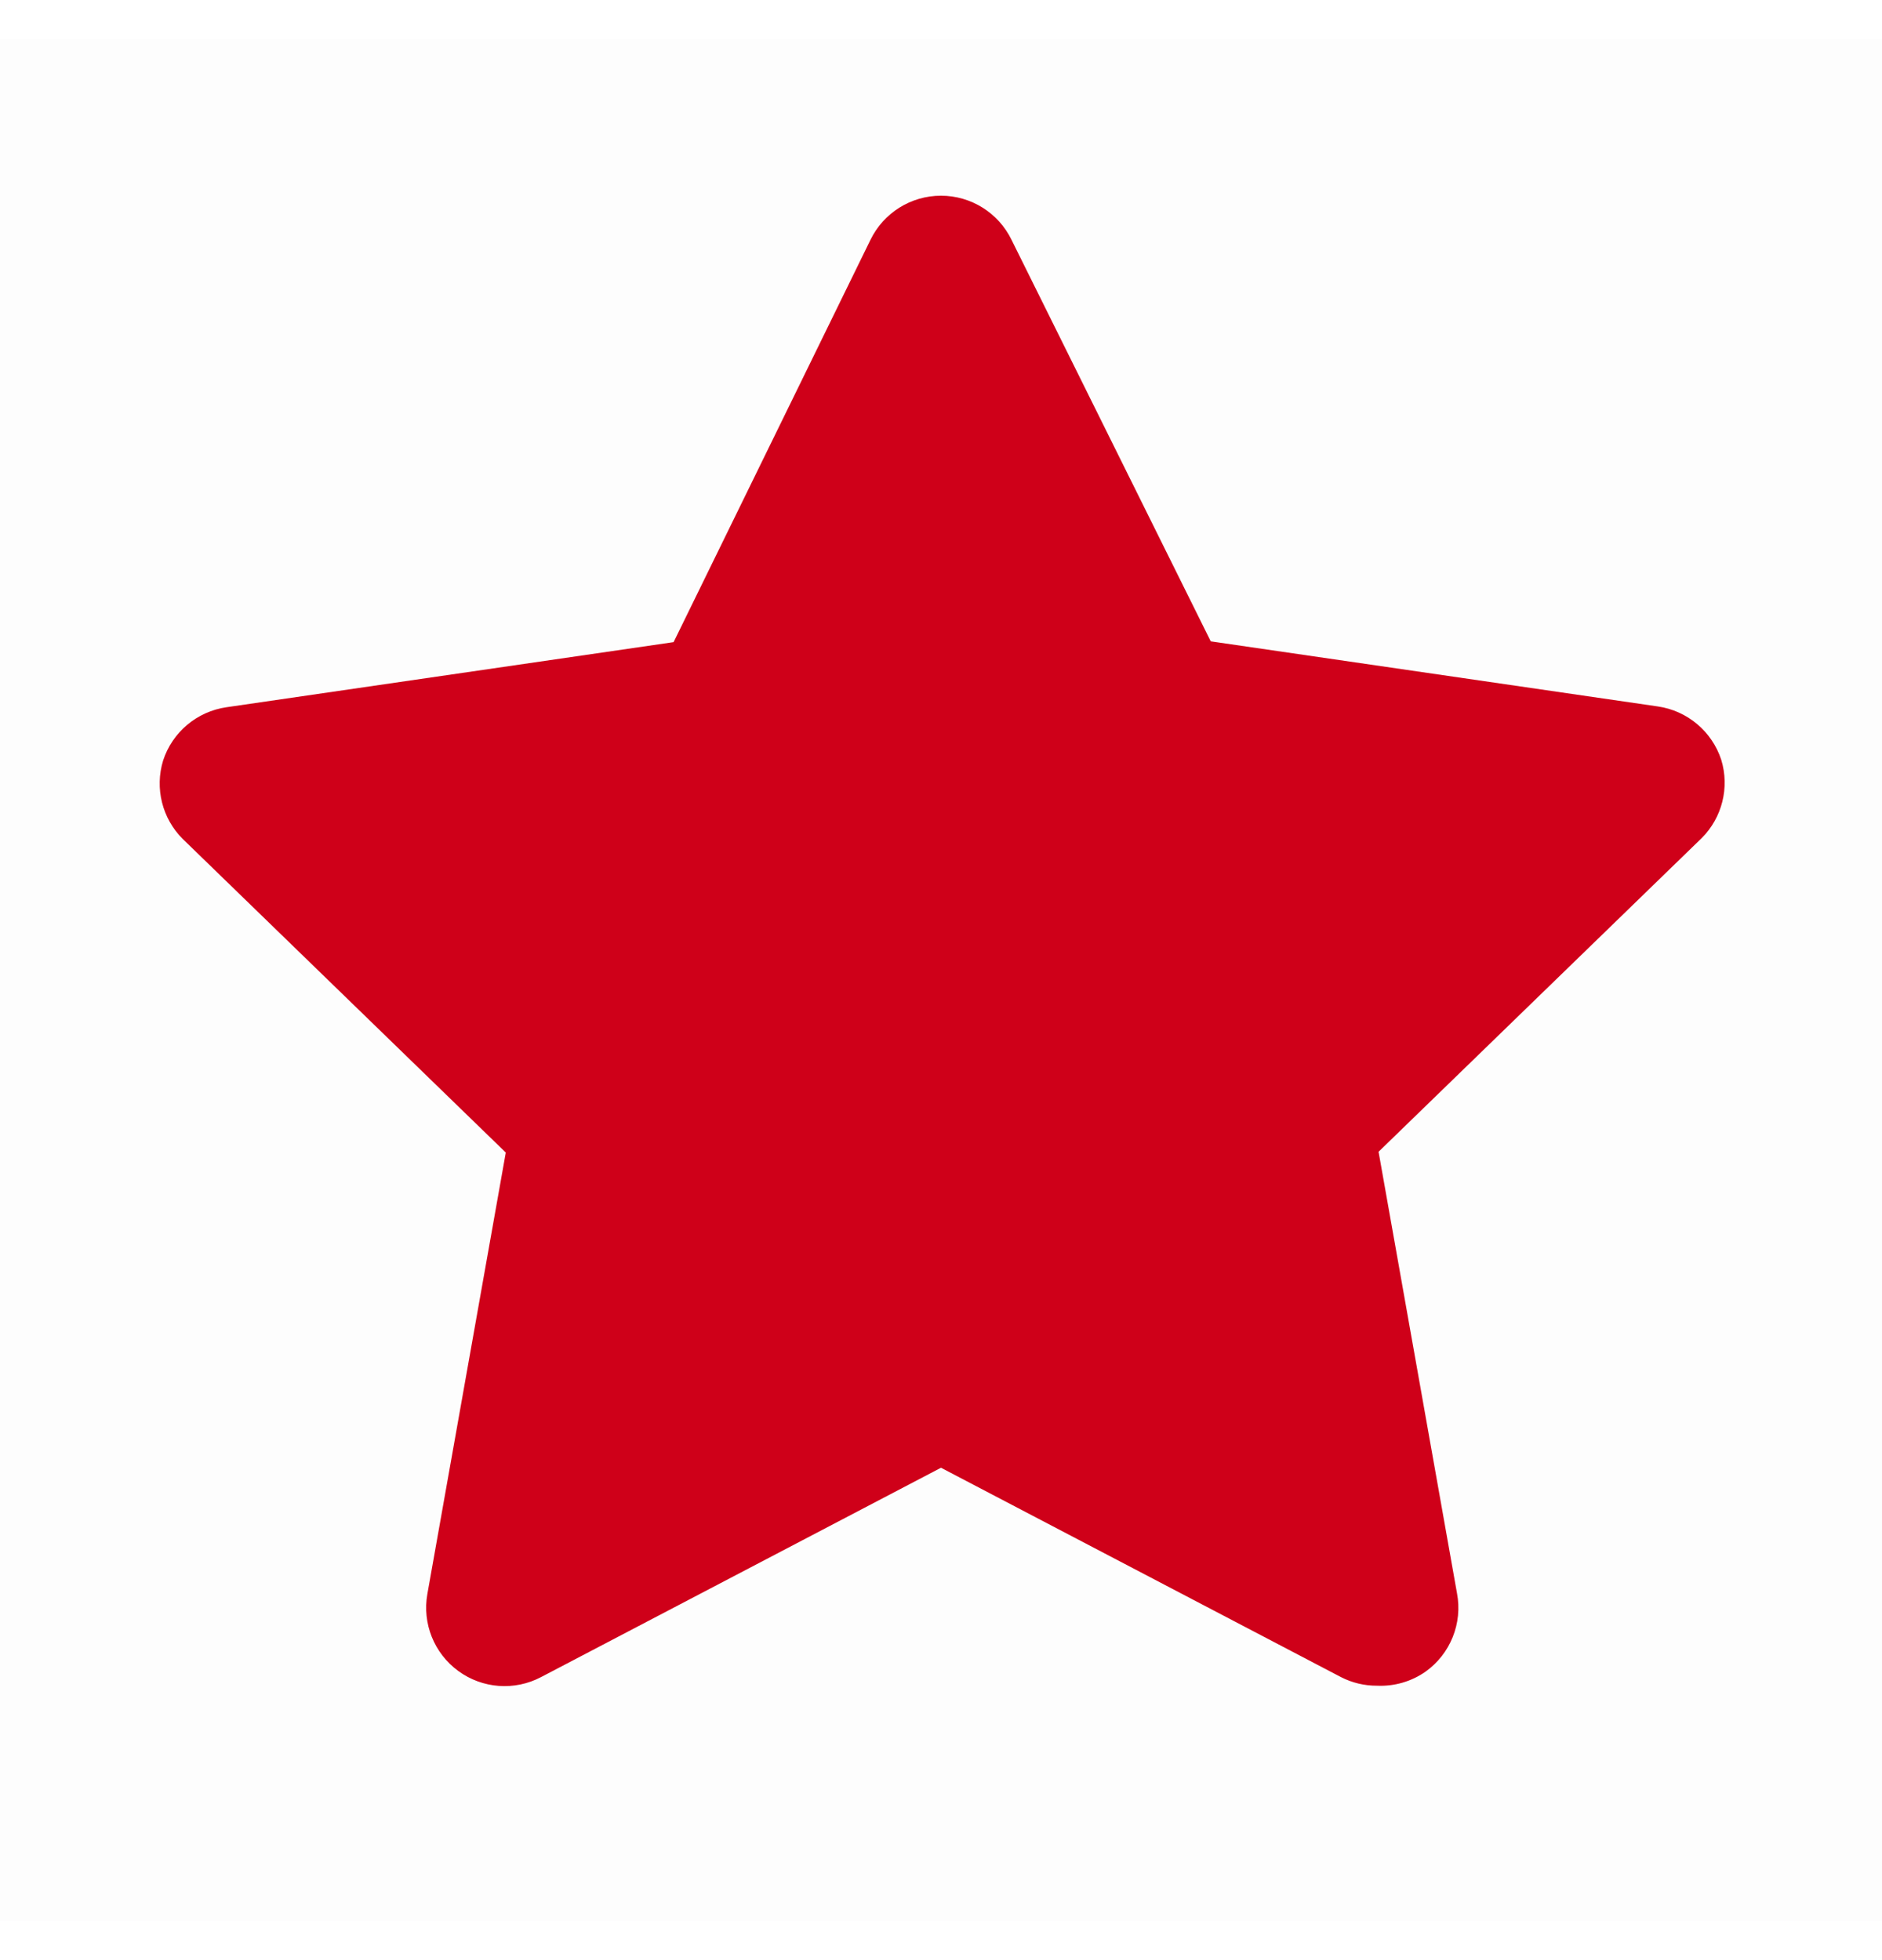
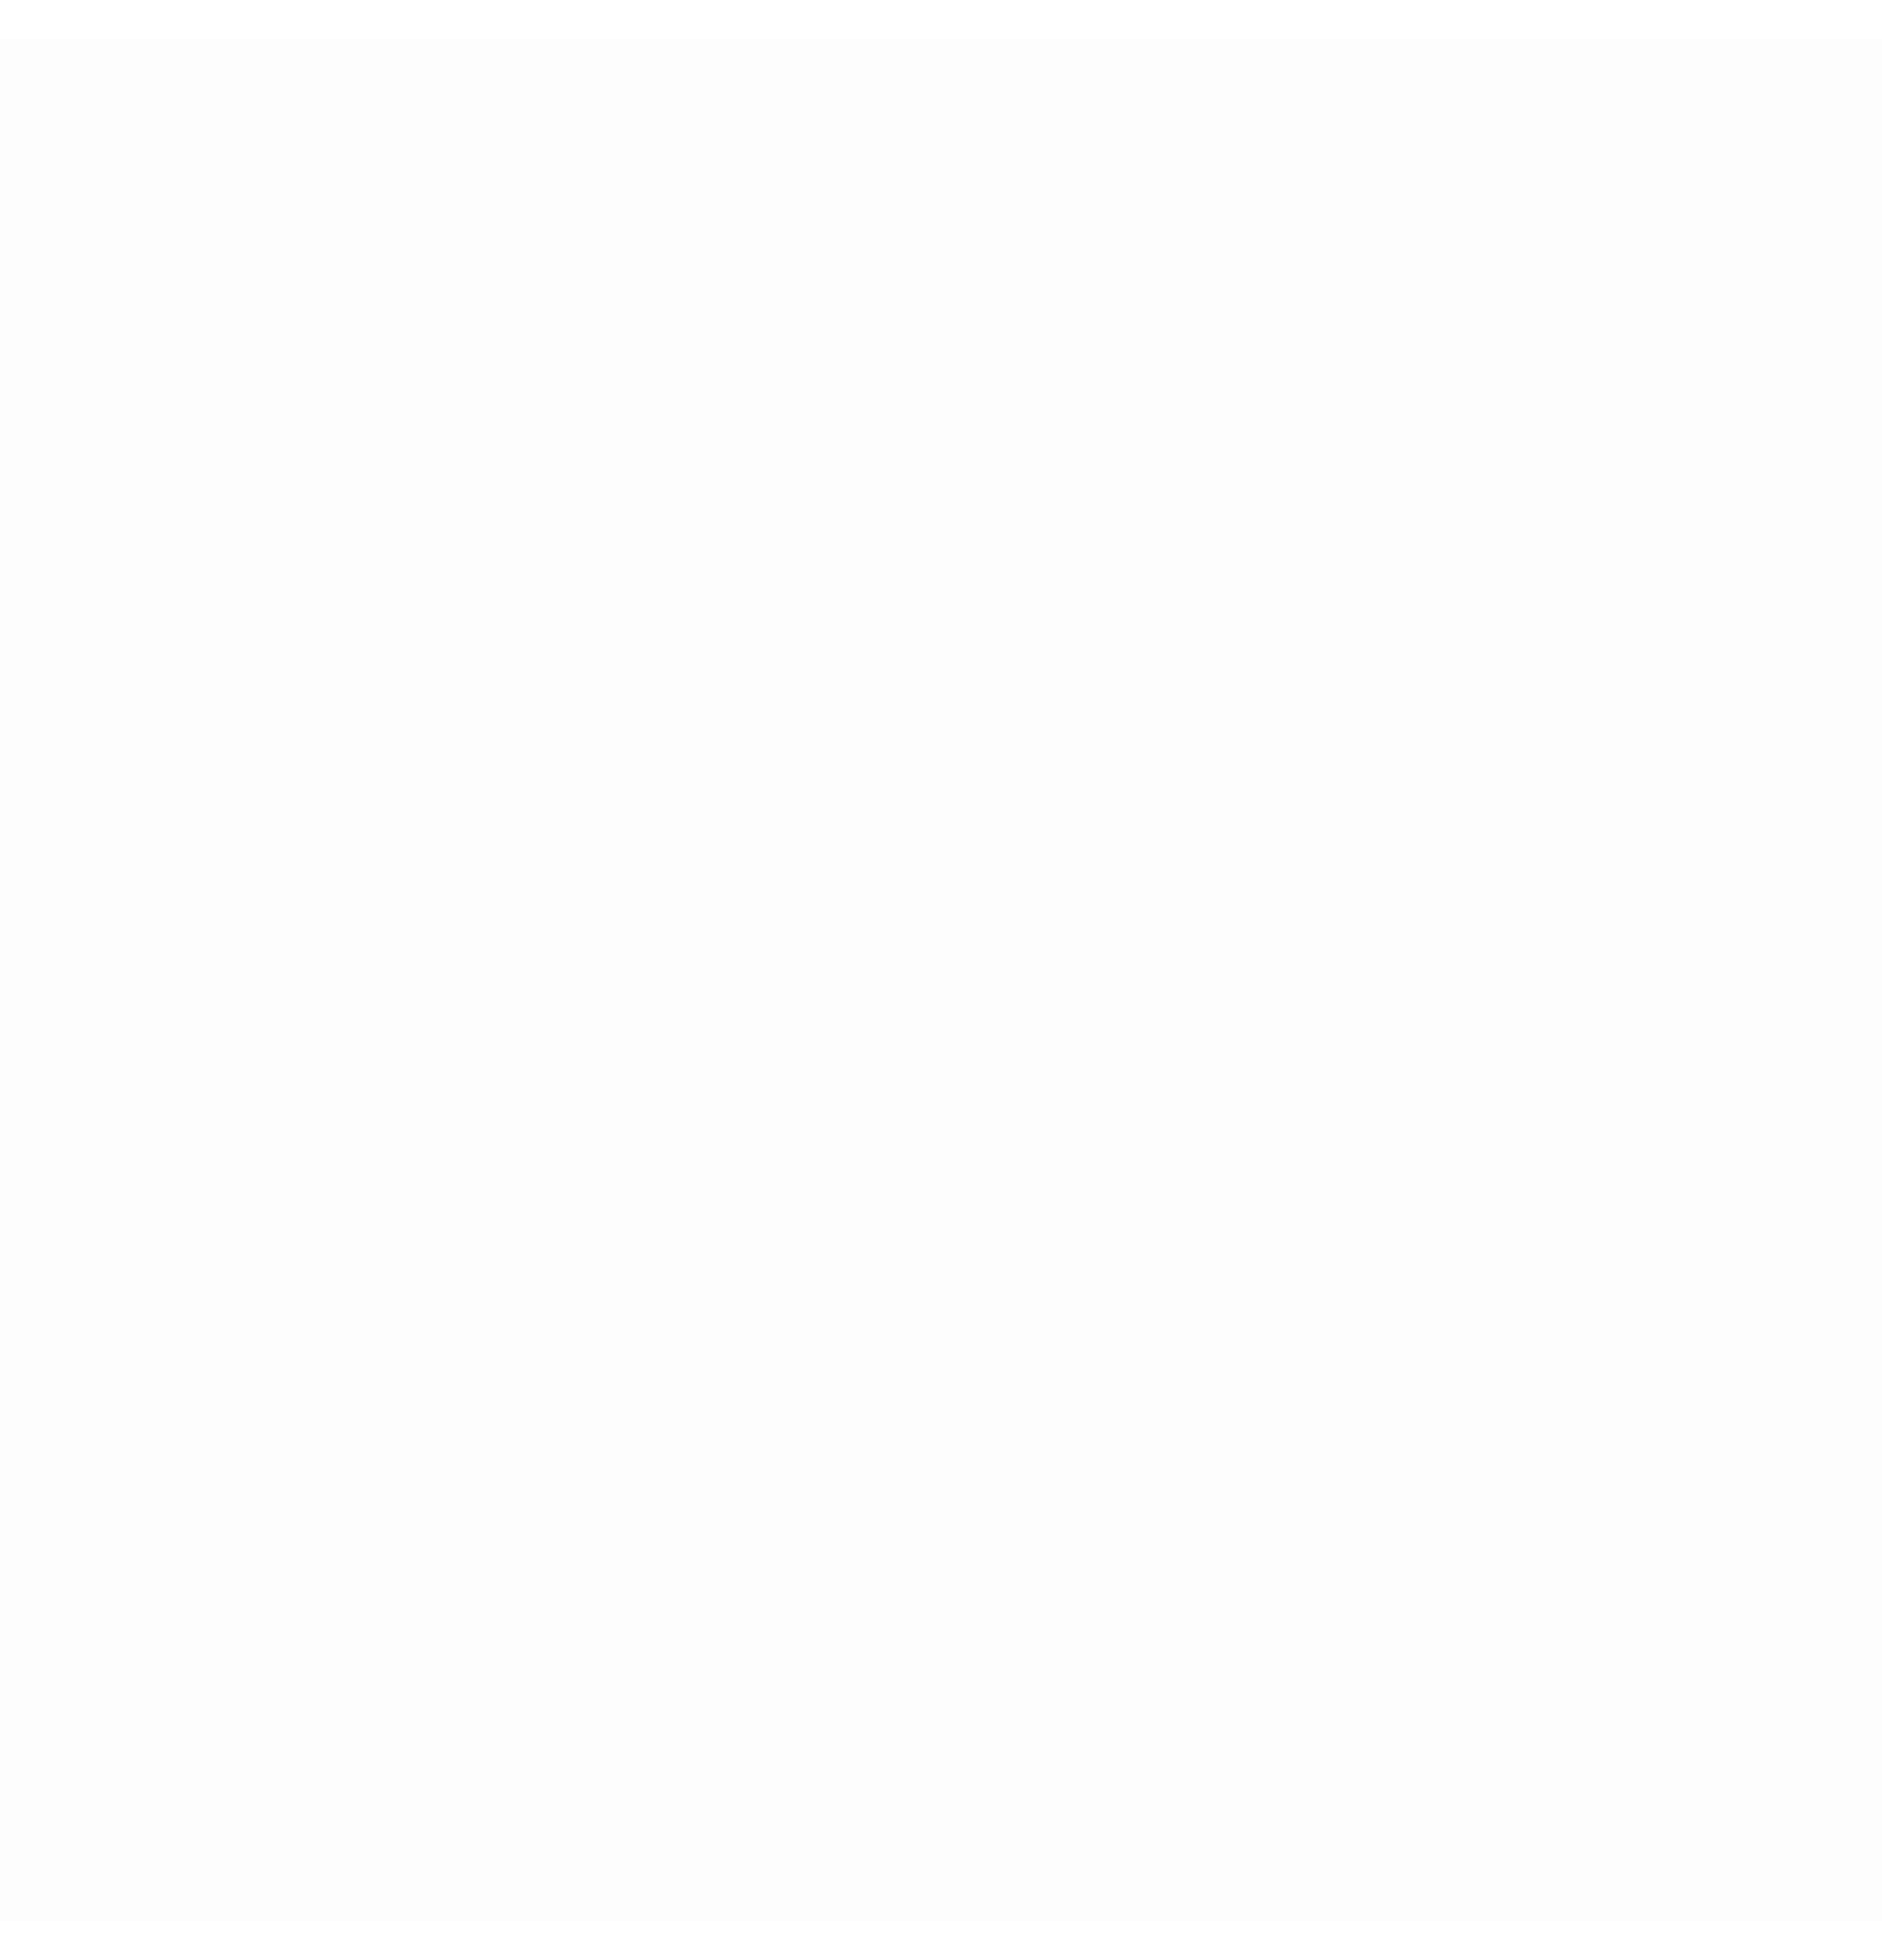
<svg xmlns="http://www.w3.org/2000/svg" width="24" height="25" viewBox="0 0 24 25" fill="none">
  <rect opacity="0.01" x="24" y="0.5" width="24" height="24" transform="rotate(90 24 0.5)" fill="#1E1E1E" />
-   <path d="M17.56 21.5C17.4 21.501 17.242 21.463 17.1 21.39L12 18.72L6.9 21.39C6.562 21.568 6.152 21.538 5.844 21.312C5.536 21.087 5.383 20.706 5.45 20.33L6.45 14.7L2.33 10.7C2.068 10.439 1.972 10.054 2.08 9.7C2.198 9.338 2.512 9.074 2.89 9.02L8.59 8.19L11.1 3.06C11.267 2.715 11.617 2.496 12 2.496C12.383 2.496 12.733 2.715 12.9 3.06L15.44 8.18L21.14 9.01C21.517 9.064 21.831 9.328 21.95 9.69C22.058 10.044 21.962 10.429 21.7 10.69L17.58 14.69L18.58 20.32C18.653 20.703 18.497 21.093 18.18 21.32C17.999 21.447 17.781 21.51 17.56 21.5Z" fill="#CF0019" />
</svg>